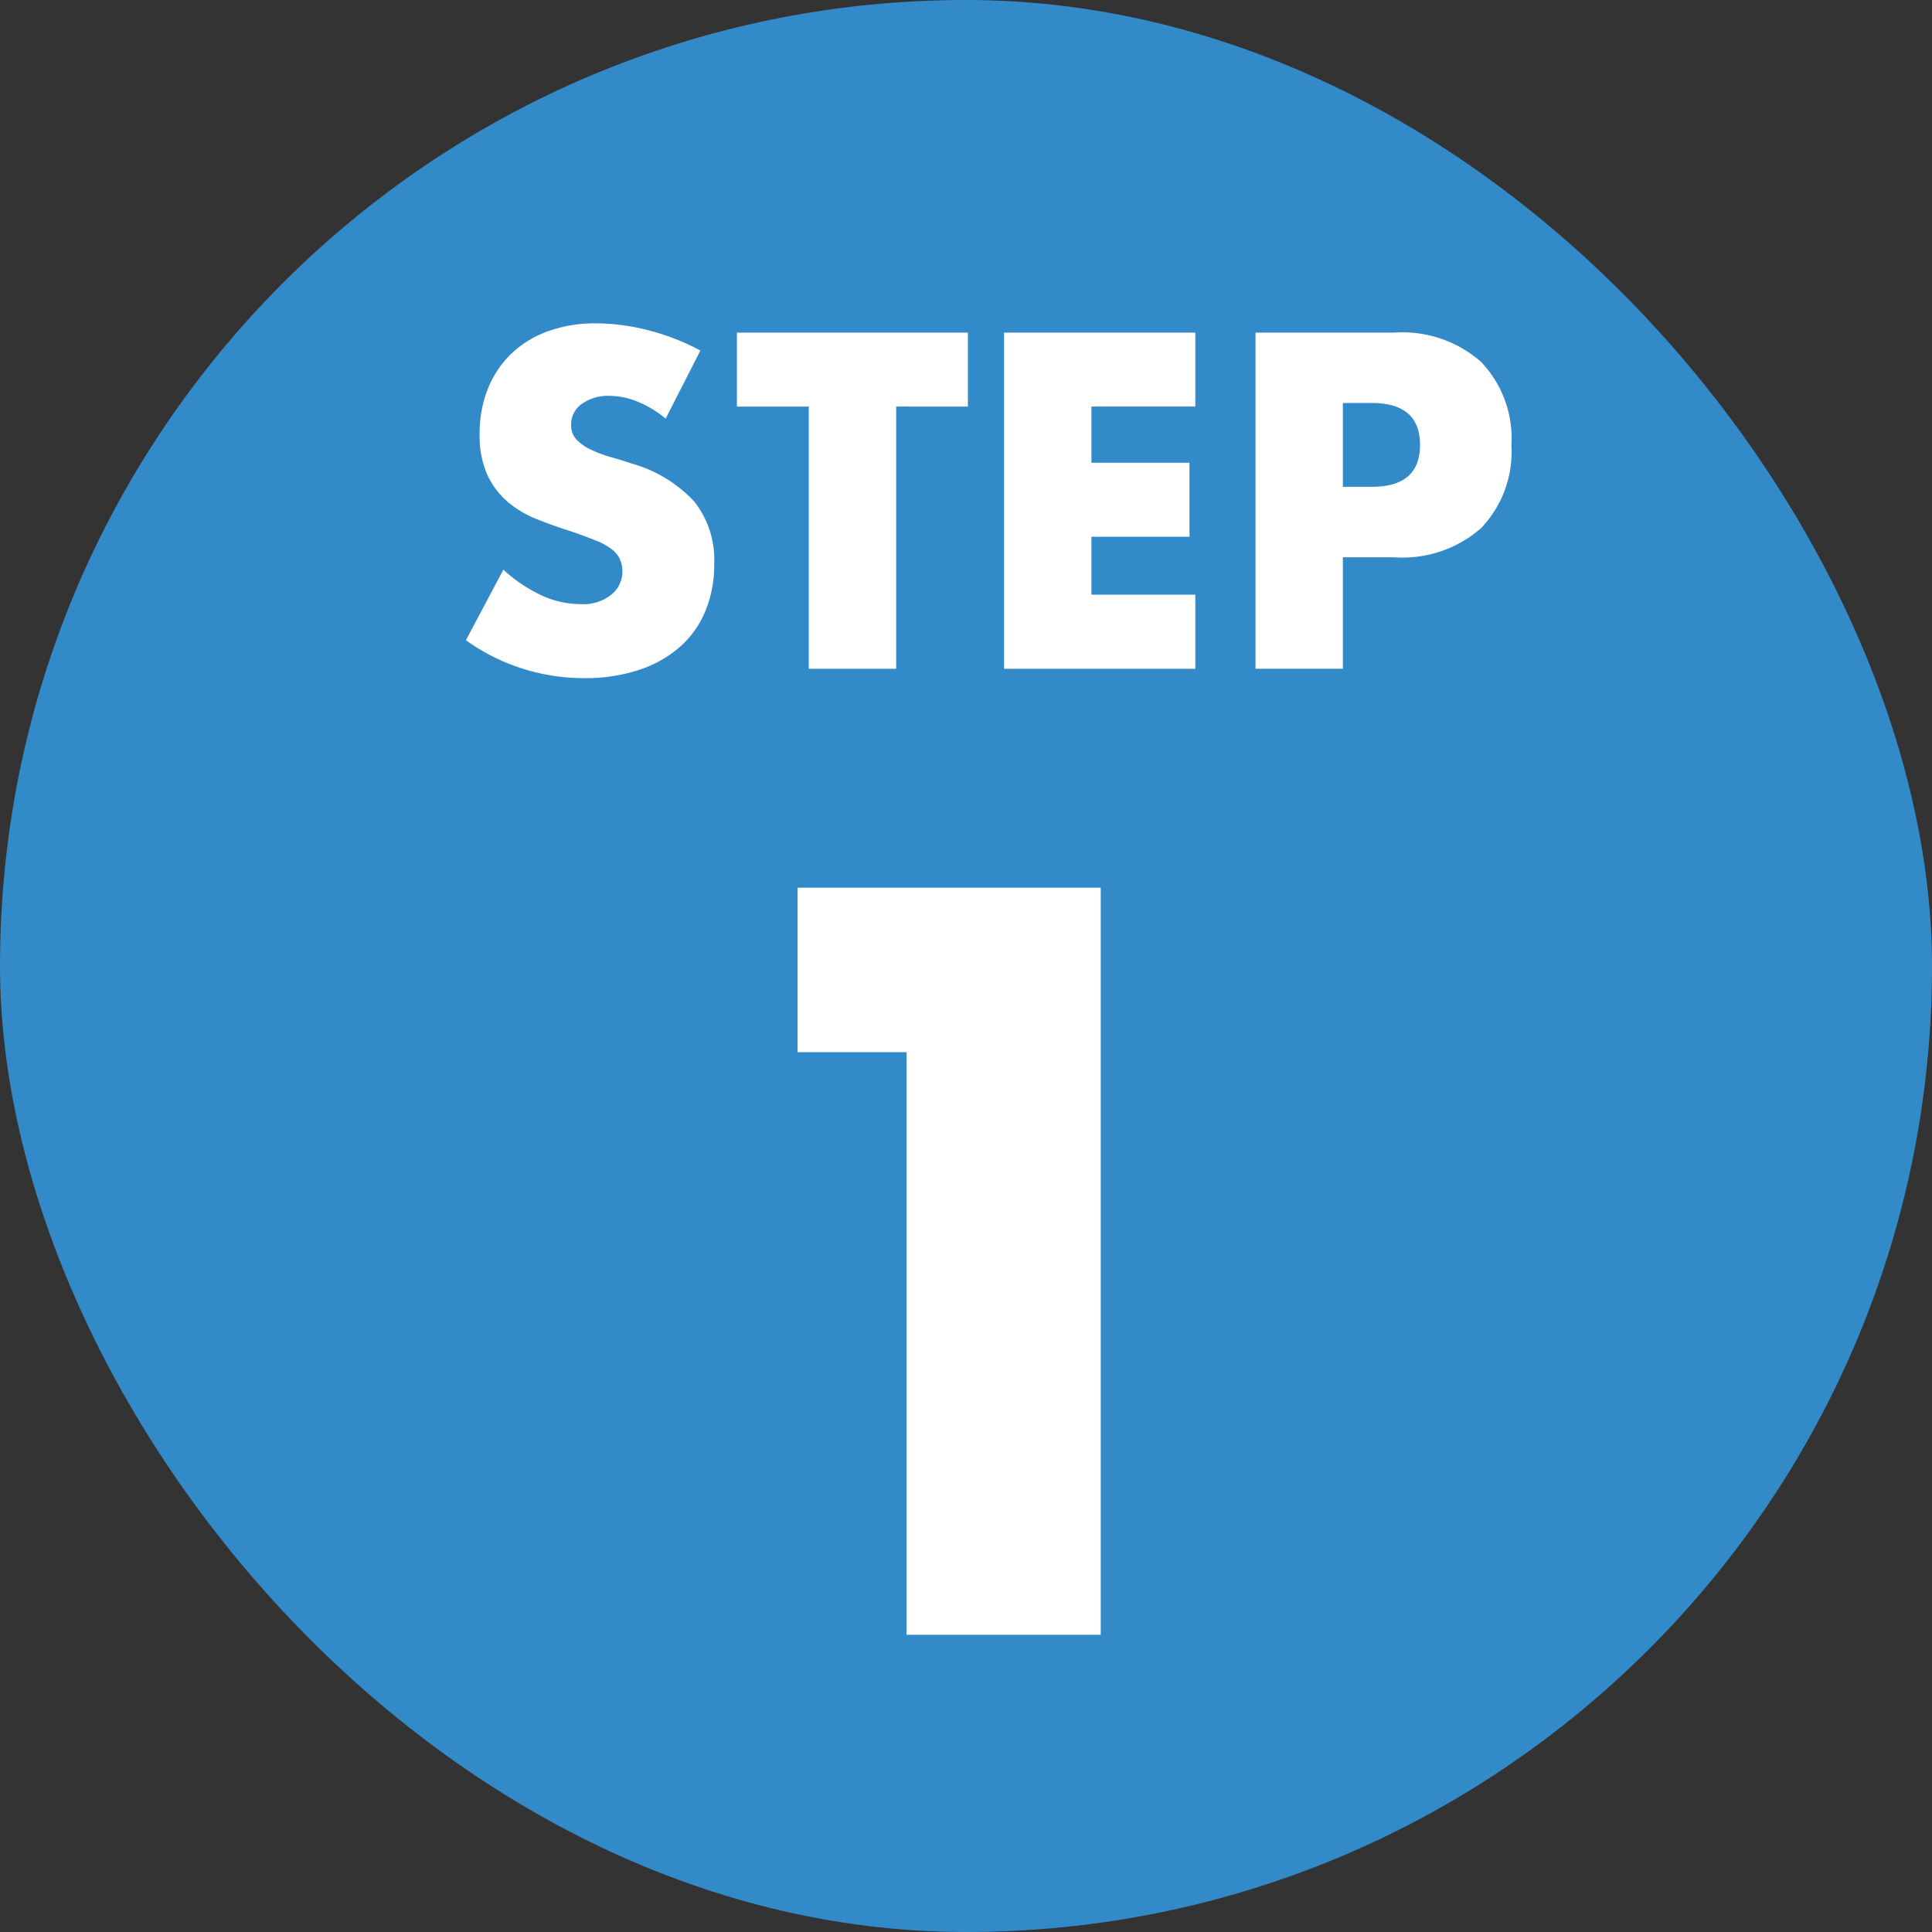
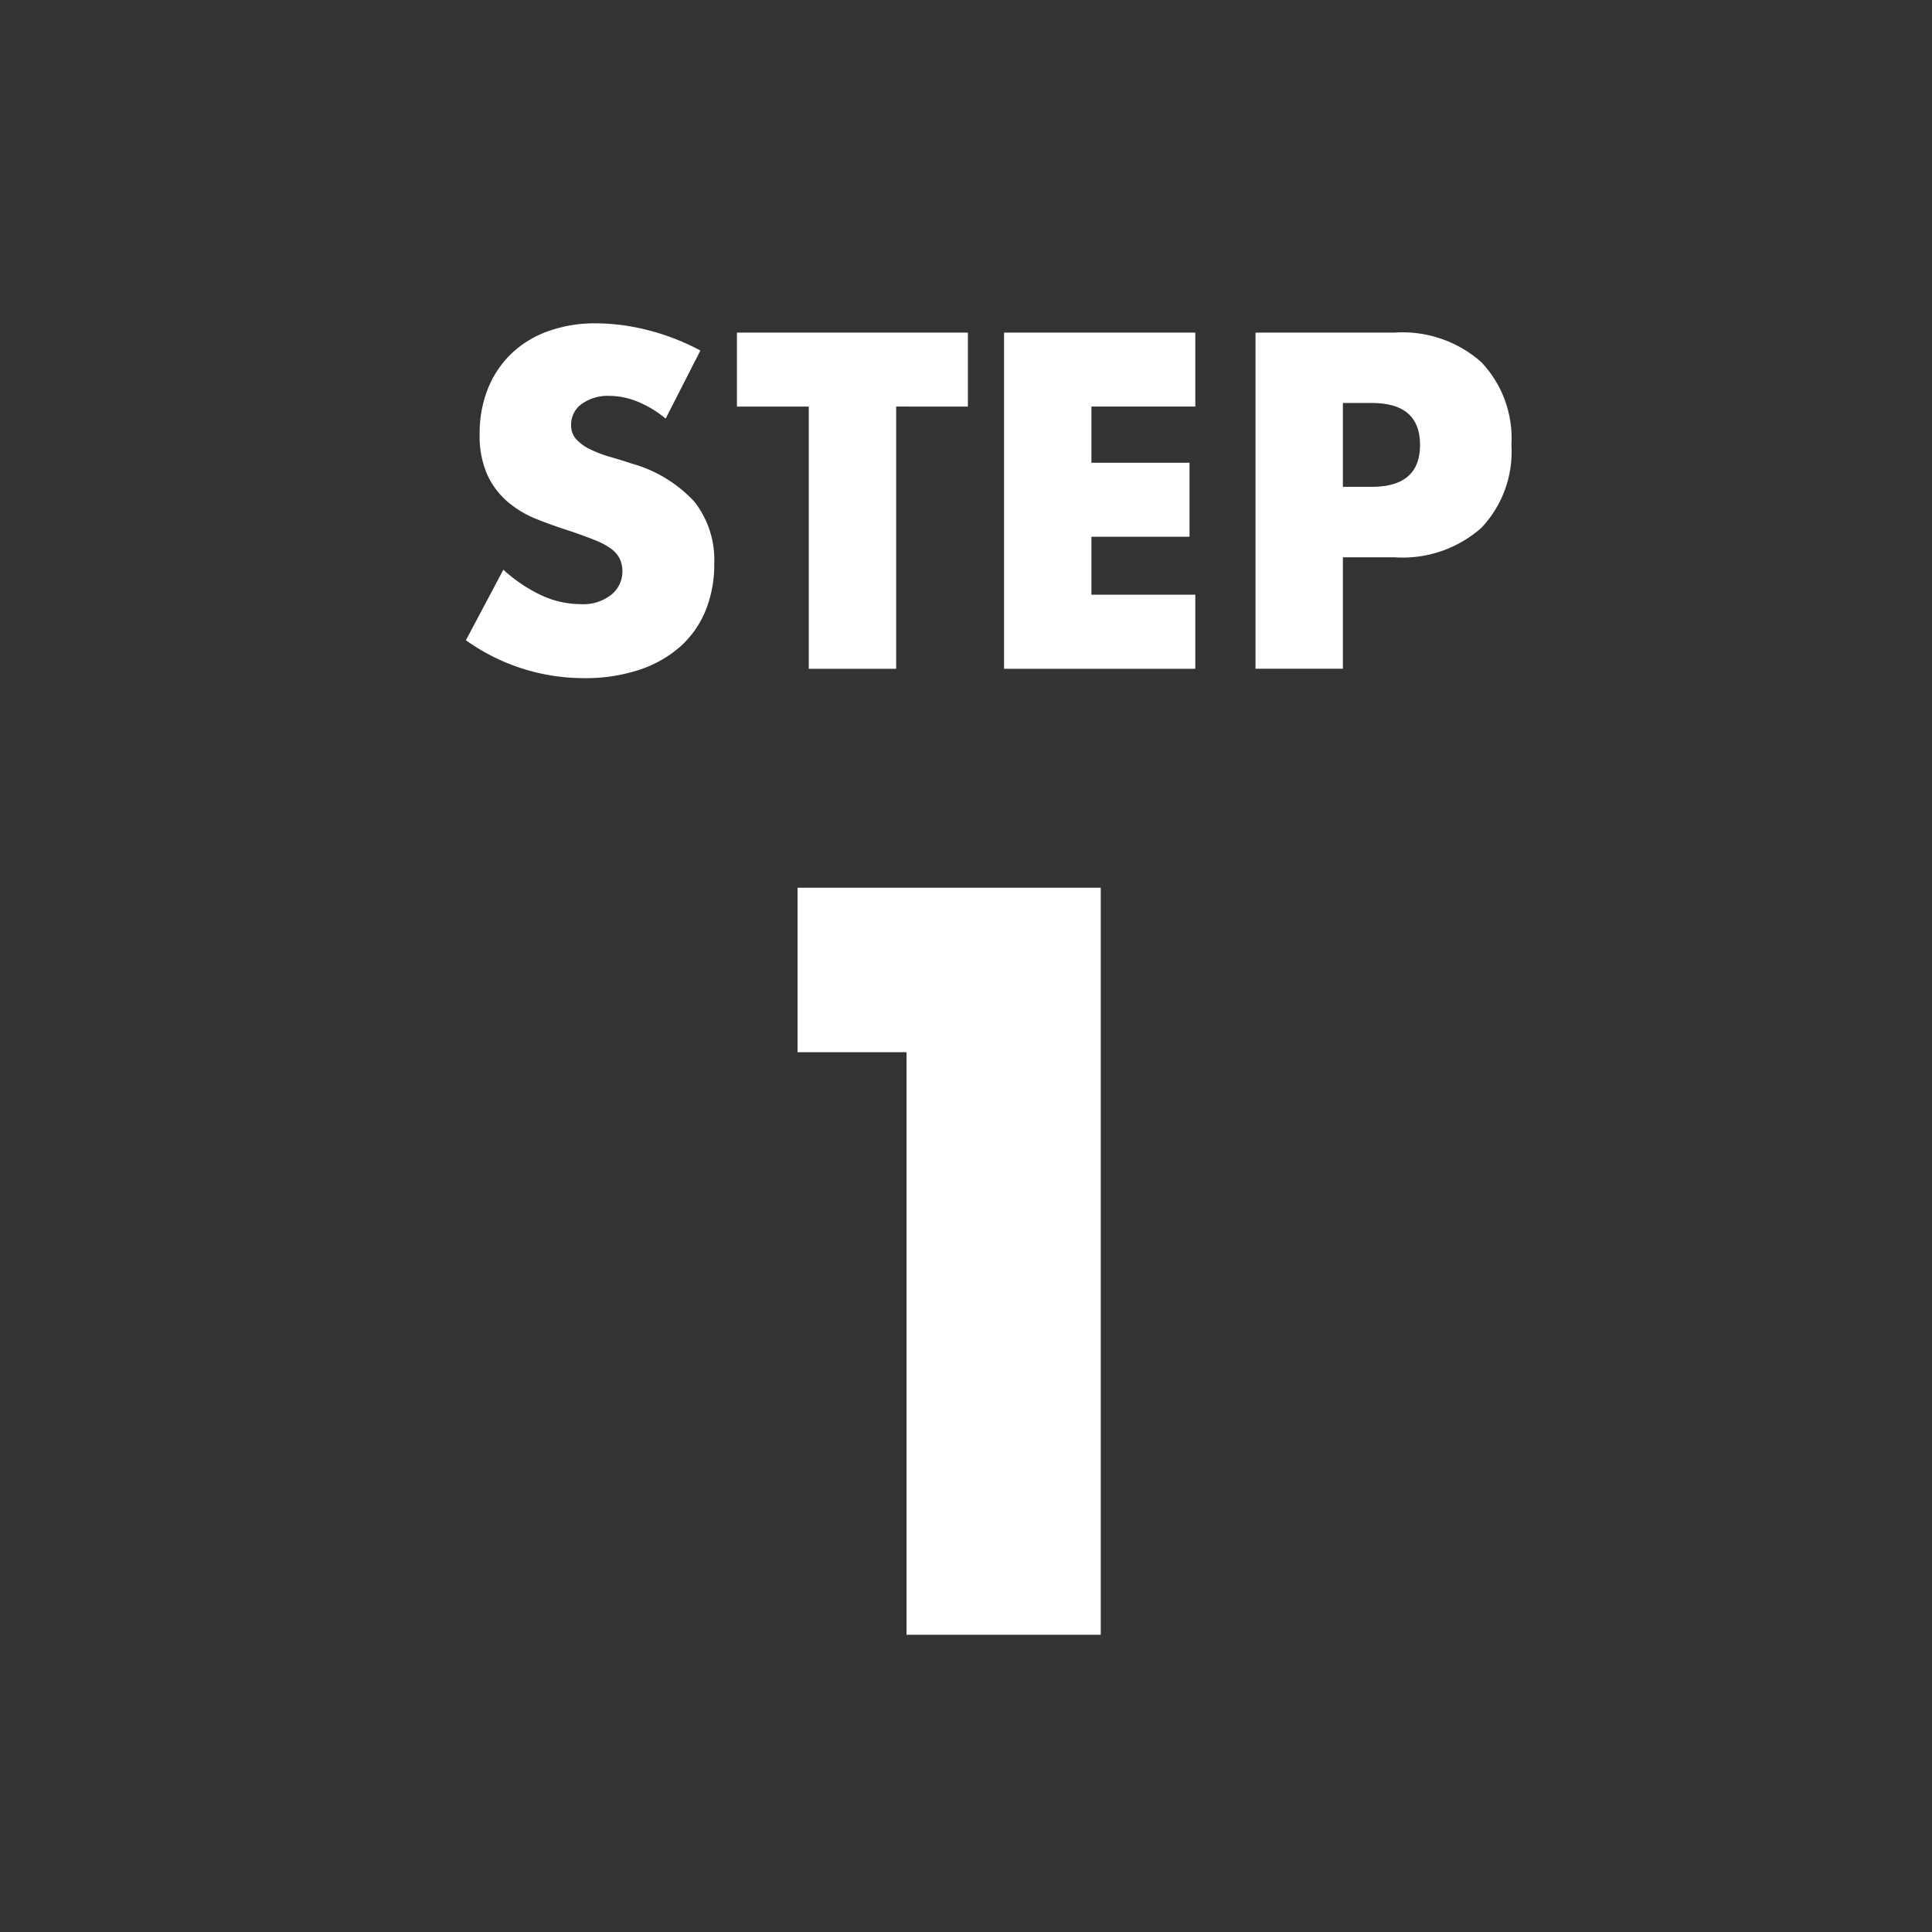
<svg xmlns="http://www.w3.org/2000/svg" width="78" height="78" viewBox="0 0 78 78">
  <rect x="0" y="0" width="78" height="78" fill="#333333" stroke="none" />
  <g id="グループ_111" data-name="グループ 111" transform="translate(-485 -3608)">
-     <rect id="長方形_177" data-name="長方形 177" width="78" height="78" rx="39" transform="translate(485 3608)" fill="#338ac9" />
    <path id="パス_201" data-name="パス 201" d="M8.874-10.1a4.357,4.357,0,0,0-1.152-.693,3.059,3.059,0,0,0-1.116-.225,1.811,1.811,0,0,0-1.116.324,1.01,1.01,0,0,0-.432.846.842.842,0,0,0,.216.594,1.882,1.882,0,0,0,.567.4,4.853,4.853,0,0,0,.792.3q.441.126.873.27a5.443,5.443,0,0,1,2.529,1.539,3.8,3.8,0,0,1,.8,2.511,4.888,4.888,0,0,1-.351,1.89A3.944,3.944,0,0,1,9.459-.891,4.734,4.734,0,0,1,7.8.045,6.9,6.9,0,0,1,5.58.378,8.175,8.175,0,0,1,.81-1.152L2.322-4A6.133,6.133,0,0,0,3.888-2.952a3.764,3.764,0,0,0,1.53.342,1.826,1.826,0,0,0,1.287-.4,1.205,1.205,0,0,0,.423-.9,1.216,1.216,0,0,0-.108-.531,1.15,1.15,0,0,0-.36-.414A2.885,2.885,0,0,0,6-5.2q-.4-.162-.981-.36-.684-.216-1.341-.477a4.22,4.22,0,0,1-1.17-.693,3.22,3.22,0,0,1-.828-1.089,3.851,3.851,0,0,1-.315-1.665A4.81,4.81,0,0,1,1.7-11.313a4.06,4.06,0,0,1,.936-1.4,4.172,4.172,0,0,1,1.476-.909,5.58,5.58,0,0,1,1.953-.324,8.549,8.549,0,0,1,2.106.279,9.289,9.289,0,0,1,2.106.819Zm9.306-.486V0H14.652V-10.584h-2.9v-2.988h9.324v2.988Zm12.078,0H26.064v2.268h3.96v2.988h-3.96v2.34h4.194V0H22.536V-13.572h7.722Zm5.958,3.24h1.17q1.944,0,1.944-1.692t-1.944-1.692h-1.17Zm0,7.344H32.688V-13.572H38.3a4.8,4.8,0,0,1,3.5,1.188A4.469,4.469,0,0,1,43.02-9.036a4.469,4.469,0,0,1-1.215,3.348A4.8,4.8,0,0,1,38.3-4.5H36.216Z" transform="translate(503 3635)" fill="#fff" />
    <path id="パス_206" data-name="パス 206" d="M10.6-23.52H6.2v-6.64H18.44V0H10.6Z" transform="translate(511 3674)" fill="#fff" />
  </g>
</svg>